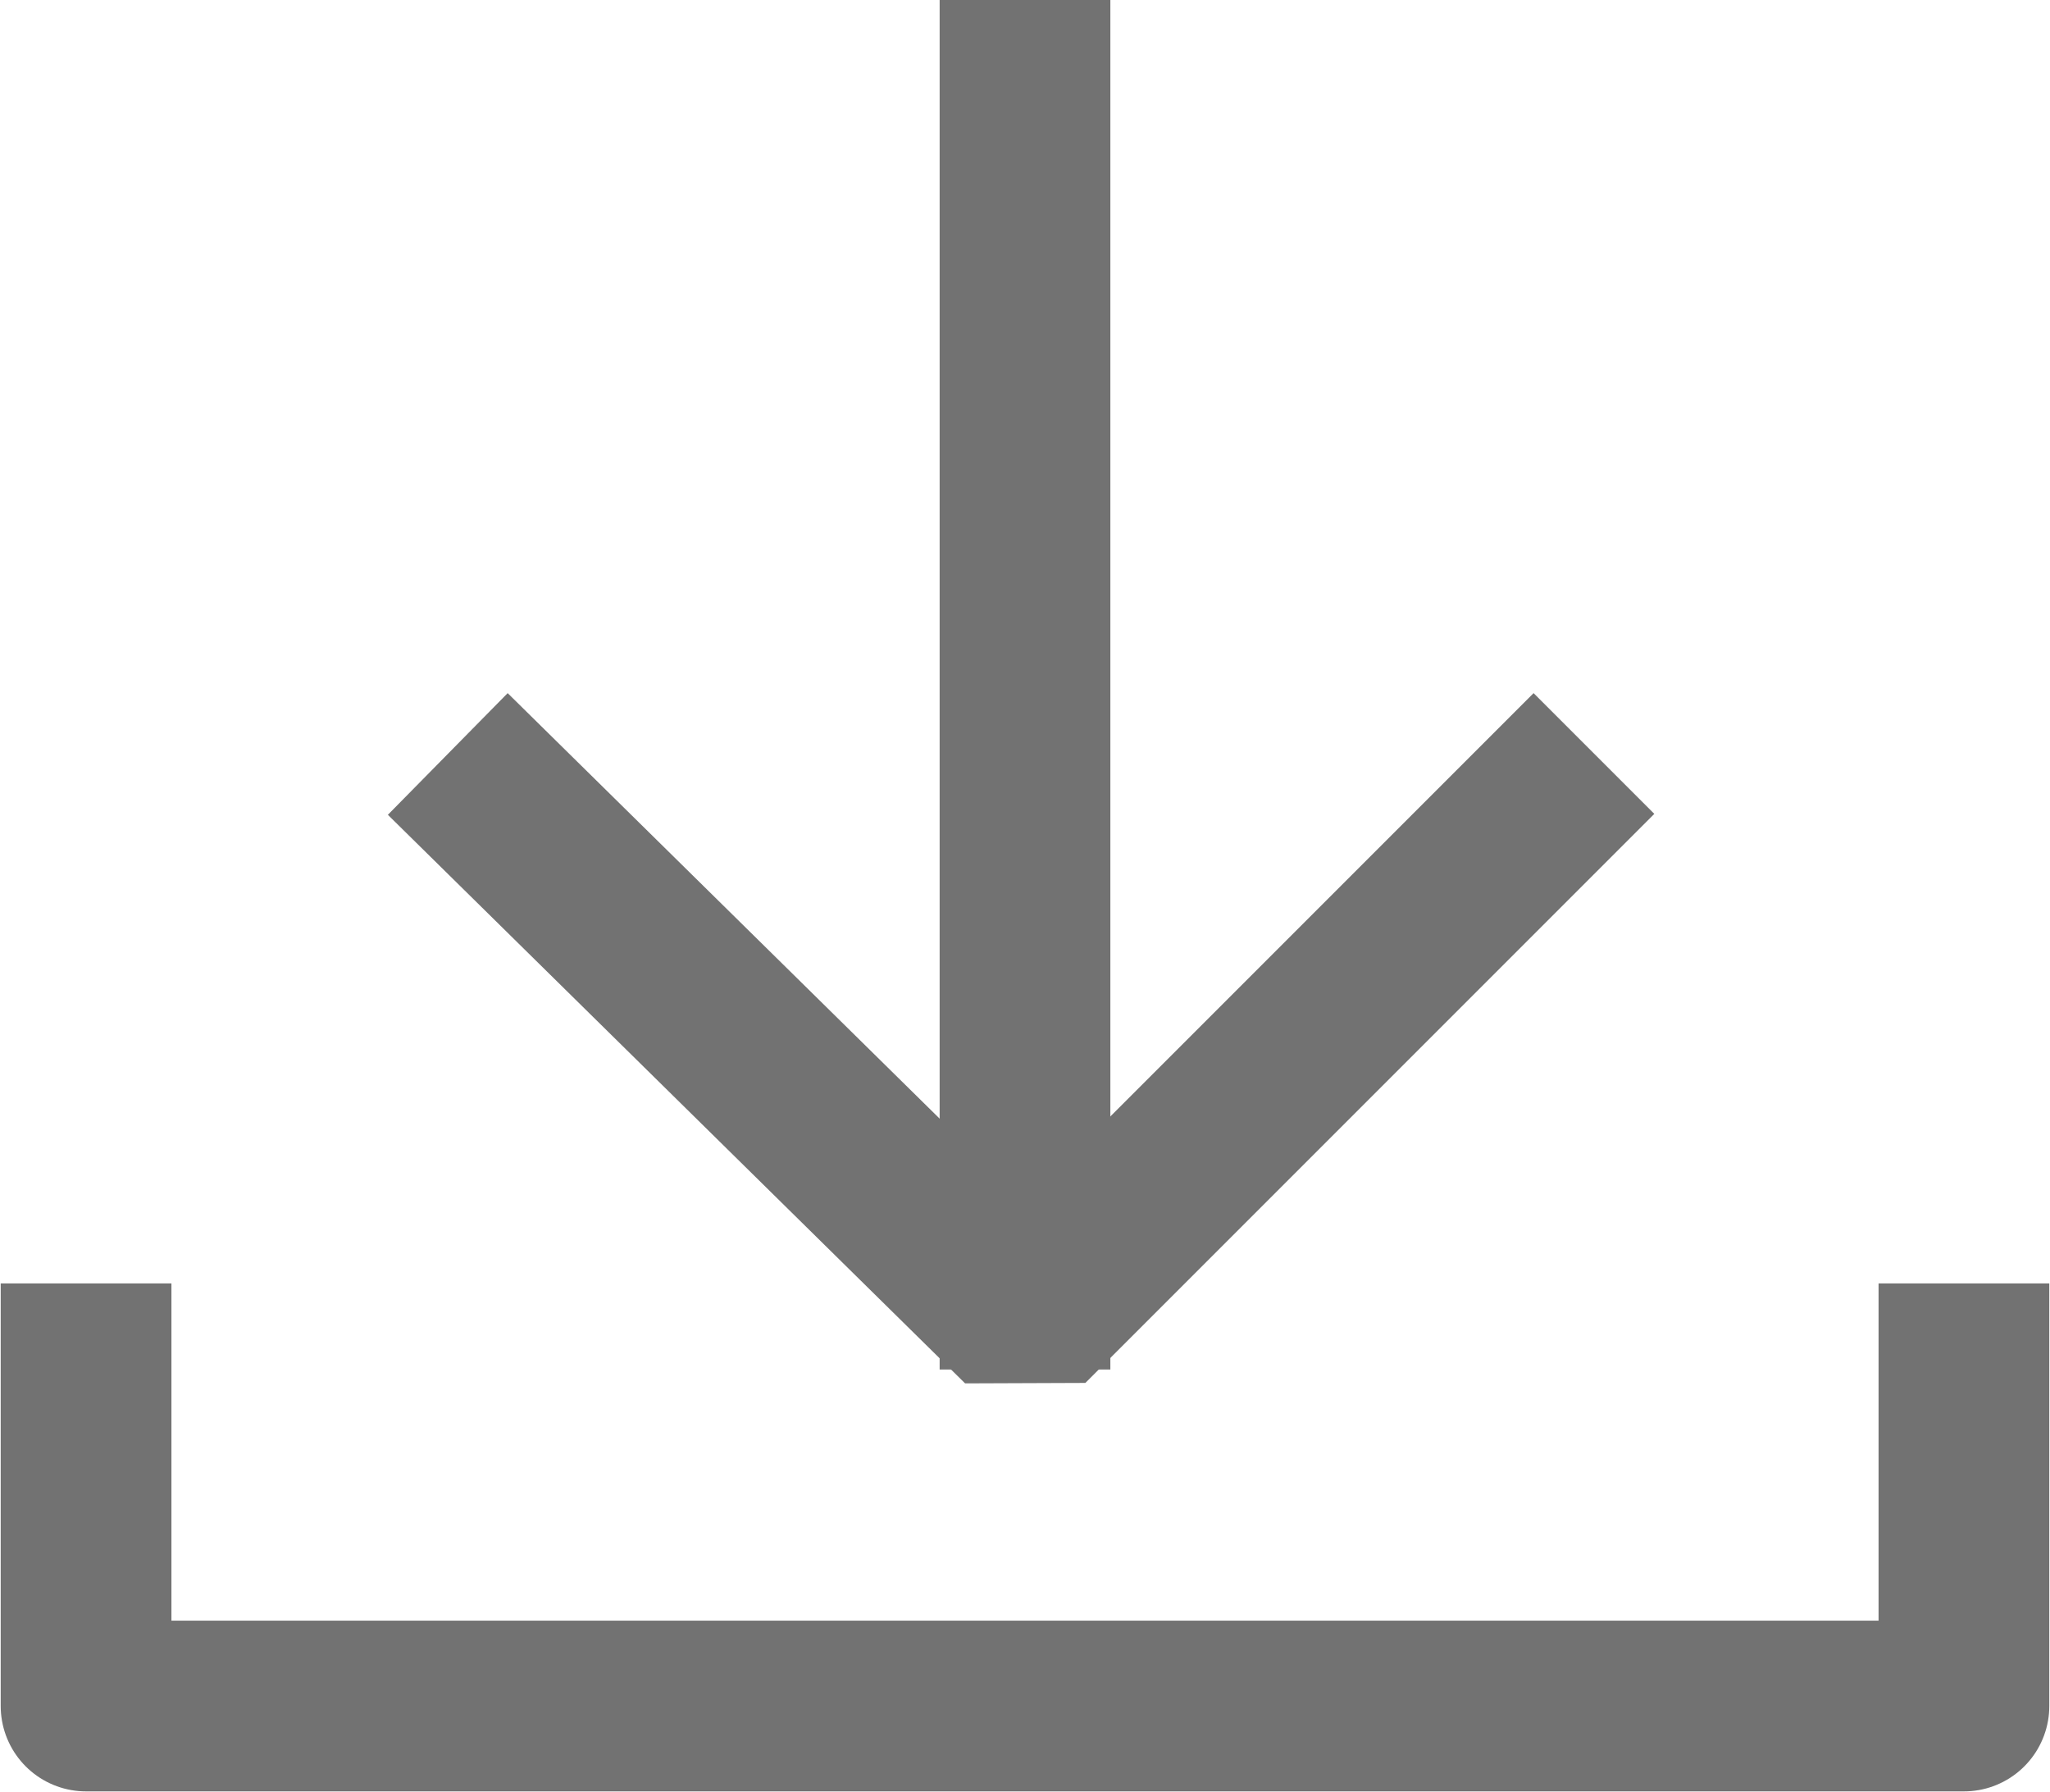
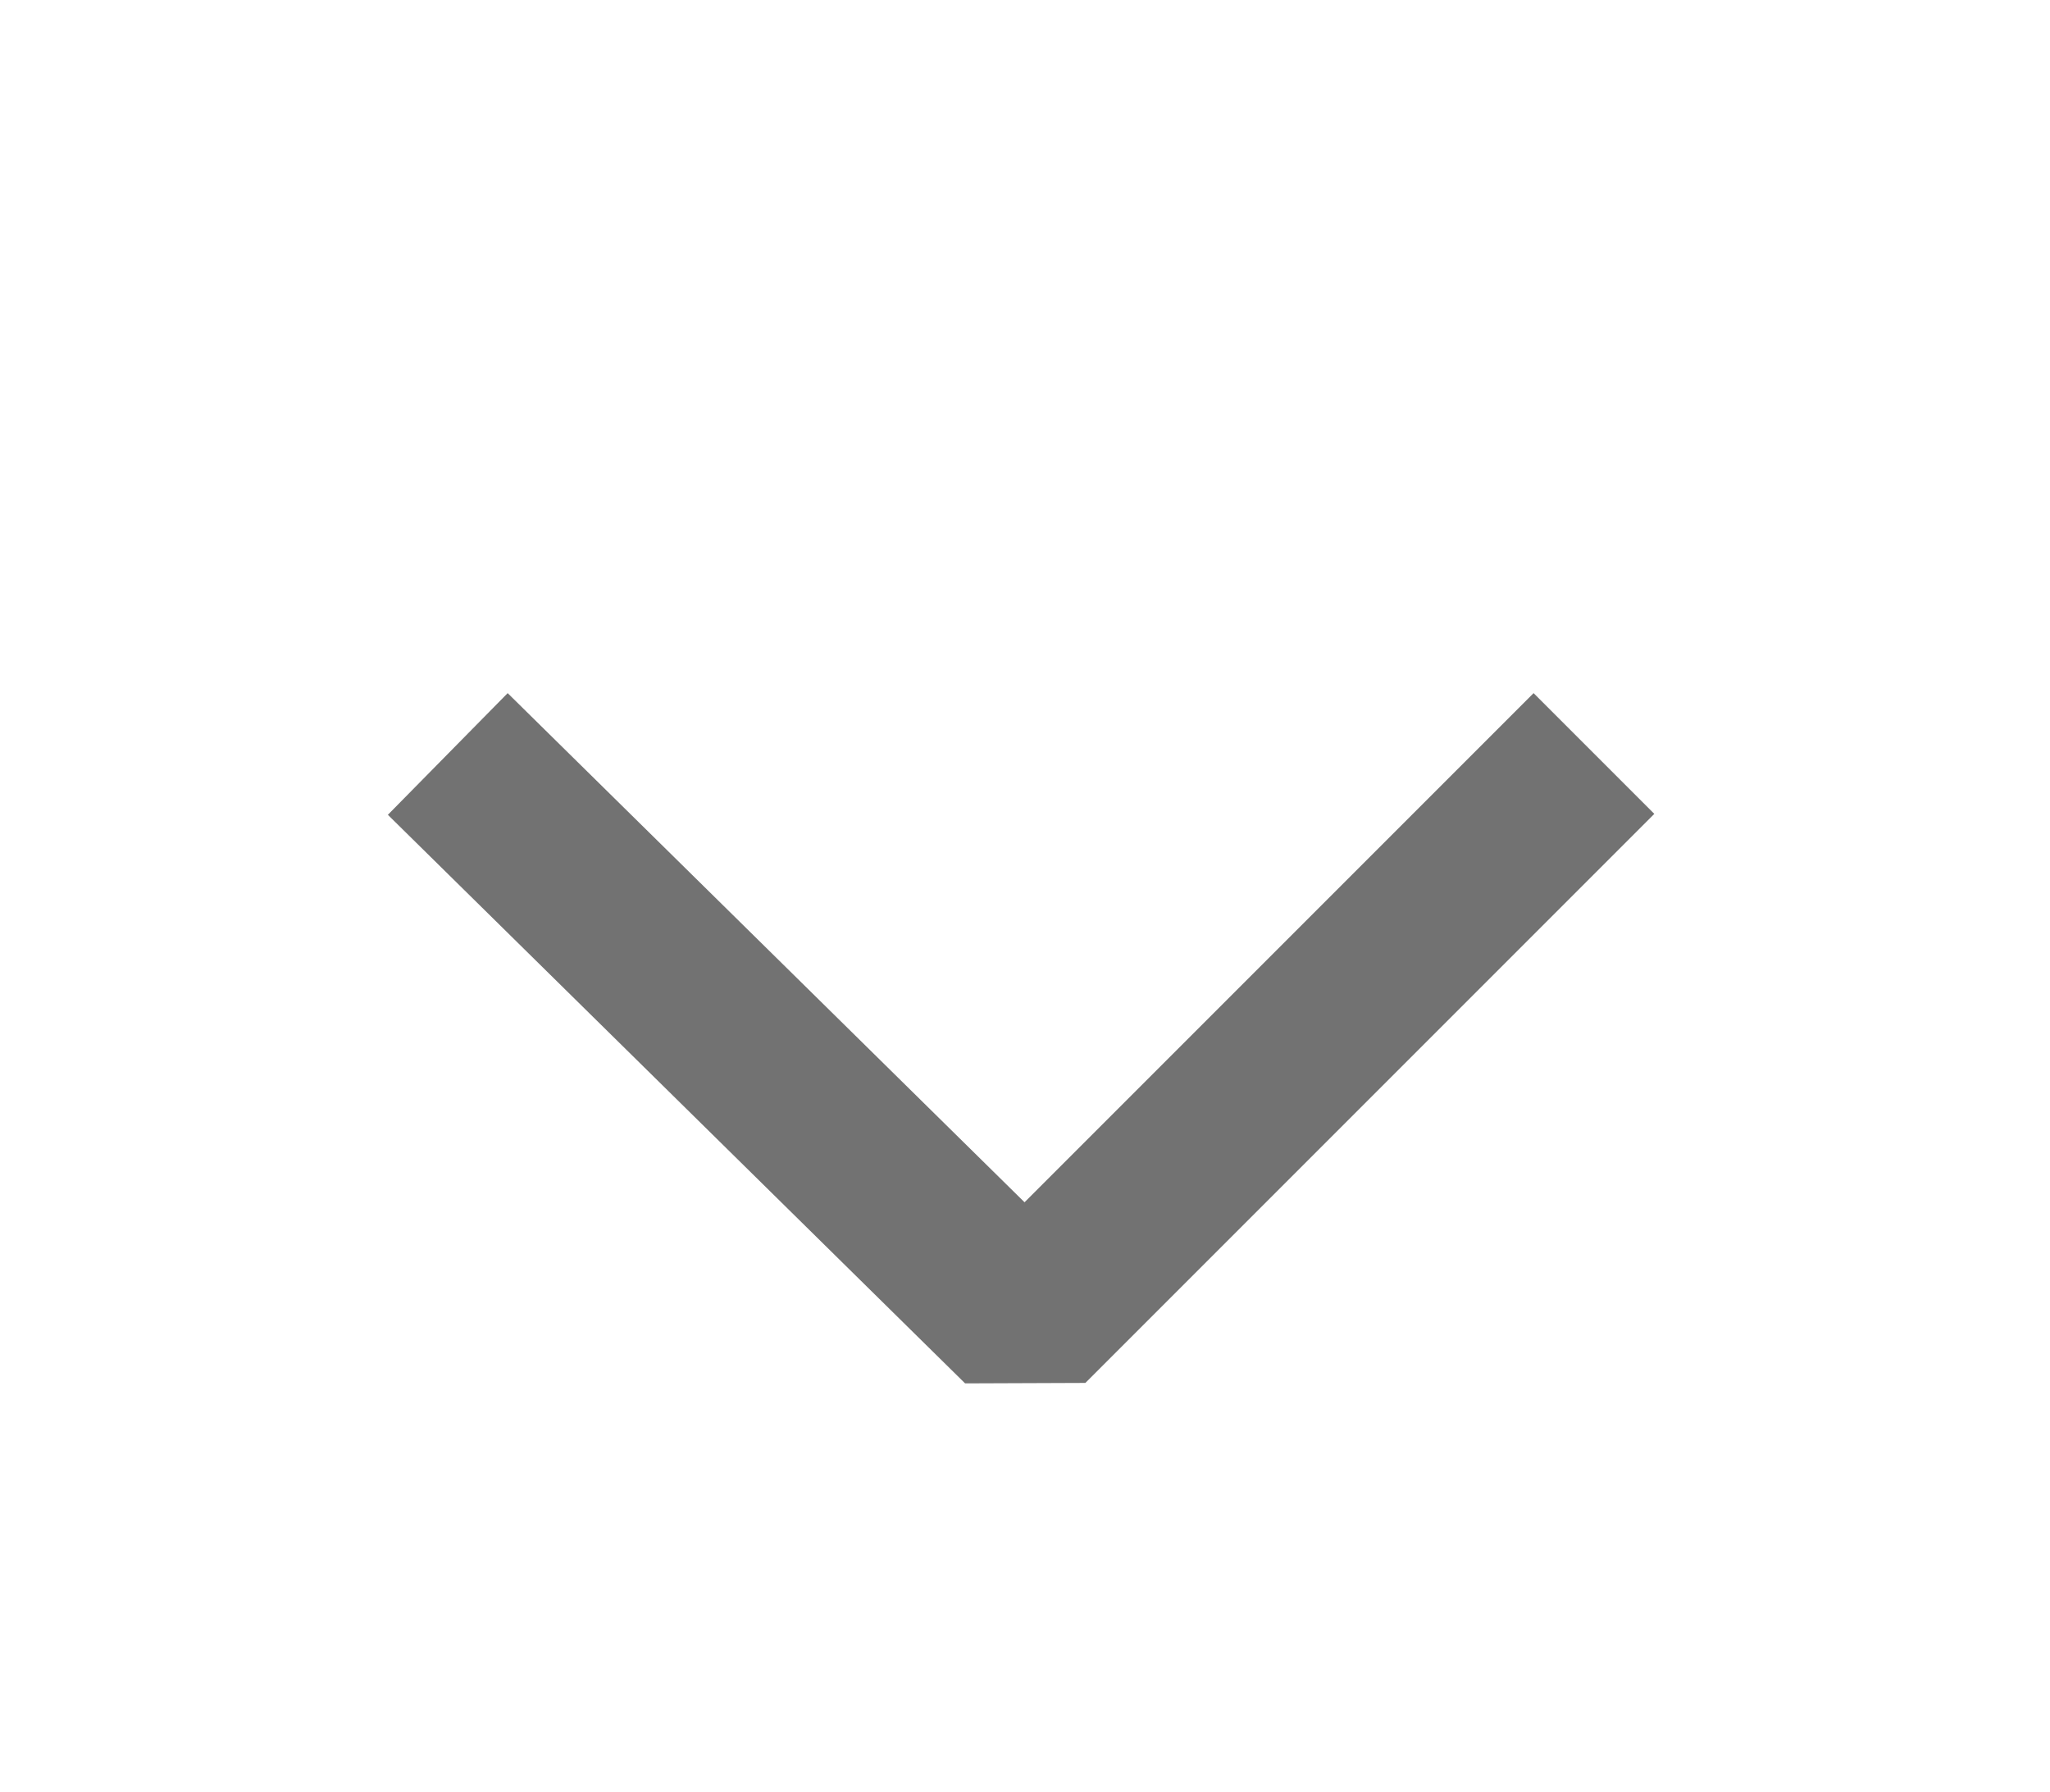
<svg xmlns="http://www.w3.org/2000/svg" xmlns:ns1="http://www.madcapsoftware.com/Schemas/MadCap.xsd" version="1.1" id="Layer_1" x="0px" y="0px" width="26.2px" height="22.9px" viewBox="0 0 26.2 22.9" style="enable-background:new 0 0 26.2 22.9;" xml:space="preserve" ns1:fileTags="Content Status.Not Applicable">
  <style type="text/css">
	.st0{fill:none;stroke:#727272;stroke-width:2.182;stroke-miterlimit:10;}
	.st1{fill:none;stroke:#727272;stroke-width:2.182;stroke-linecap:square;stroke-linejoin:bevel;stroke-miterlimit:10;}
	.st2{fill:none;stroke:#727272;stroke-width:2.182;stroke-linejoin:round;stroke-miterlimit:10;}
</style>
  <g>
    <g>
-       <line class="st0" x1="13.1" y1="17.5" x2="13.1" y2="0" />
      <polyline class="st1" points="19.6,10.4 13.1,16.9 6.5,10.4   " />
    </g>
-     <polyline class="st2" points="1.1,16.4 1.1,21.8 25.1,21.8 25.1,16.4  " />
  </g>
  <g>
</g>
  <g>
</g>
  <g>
</g>
  <g>
</g>
  <g>
</g>
  <g>
</g>
  <g>
</g>
  <g>
</g>
  <g>
</g>
  <g>
</g>
  <g>
</g>
</svg>